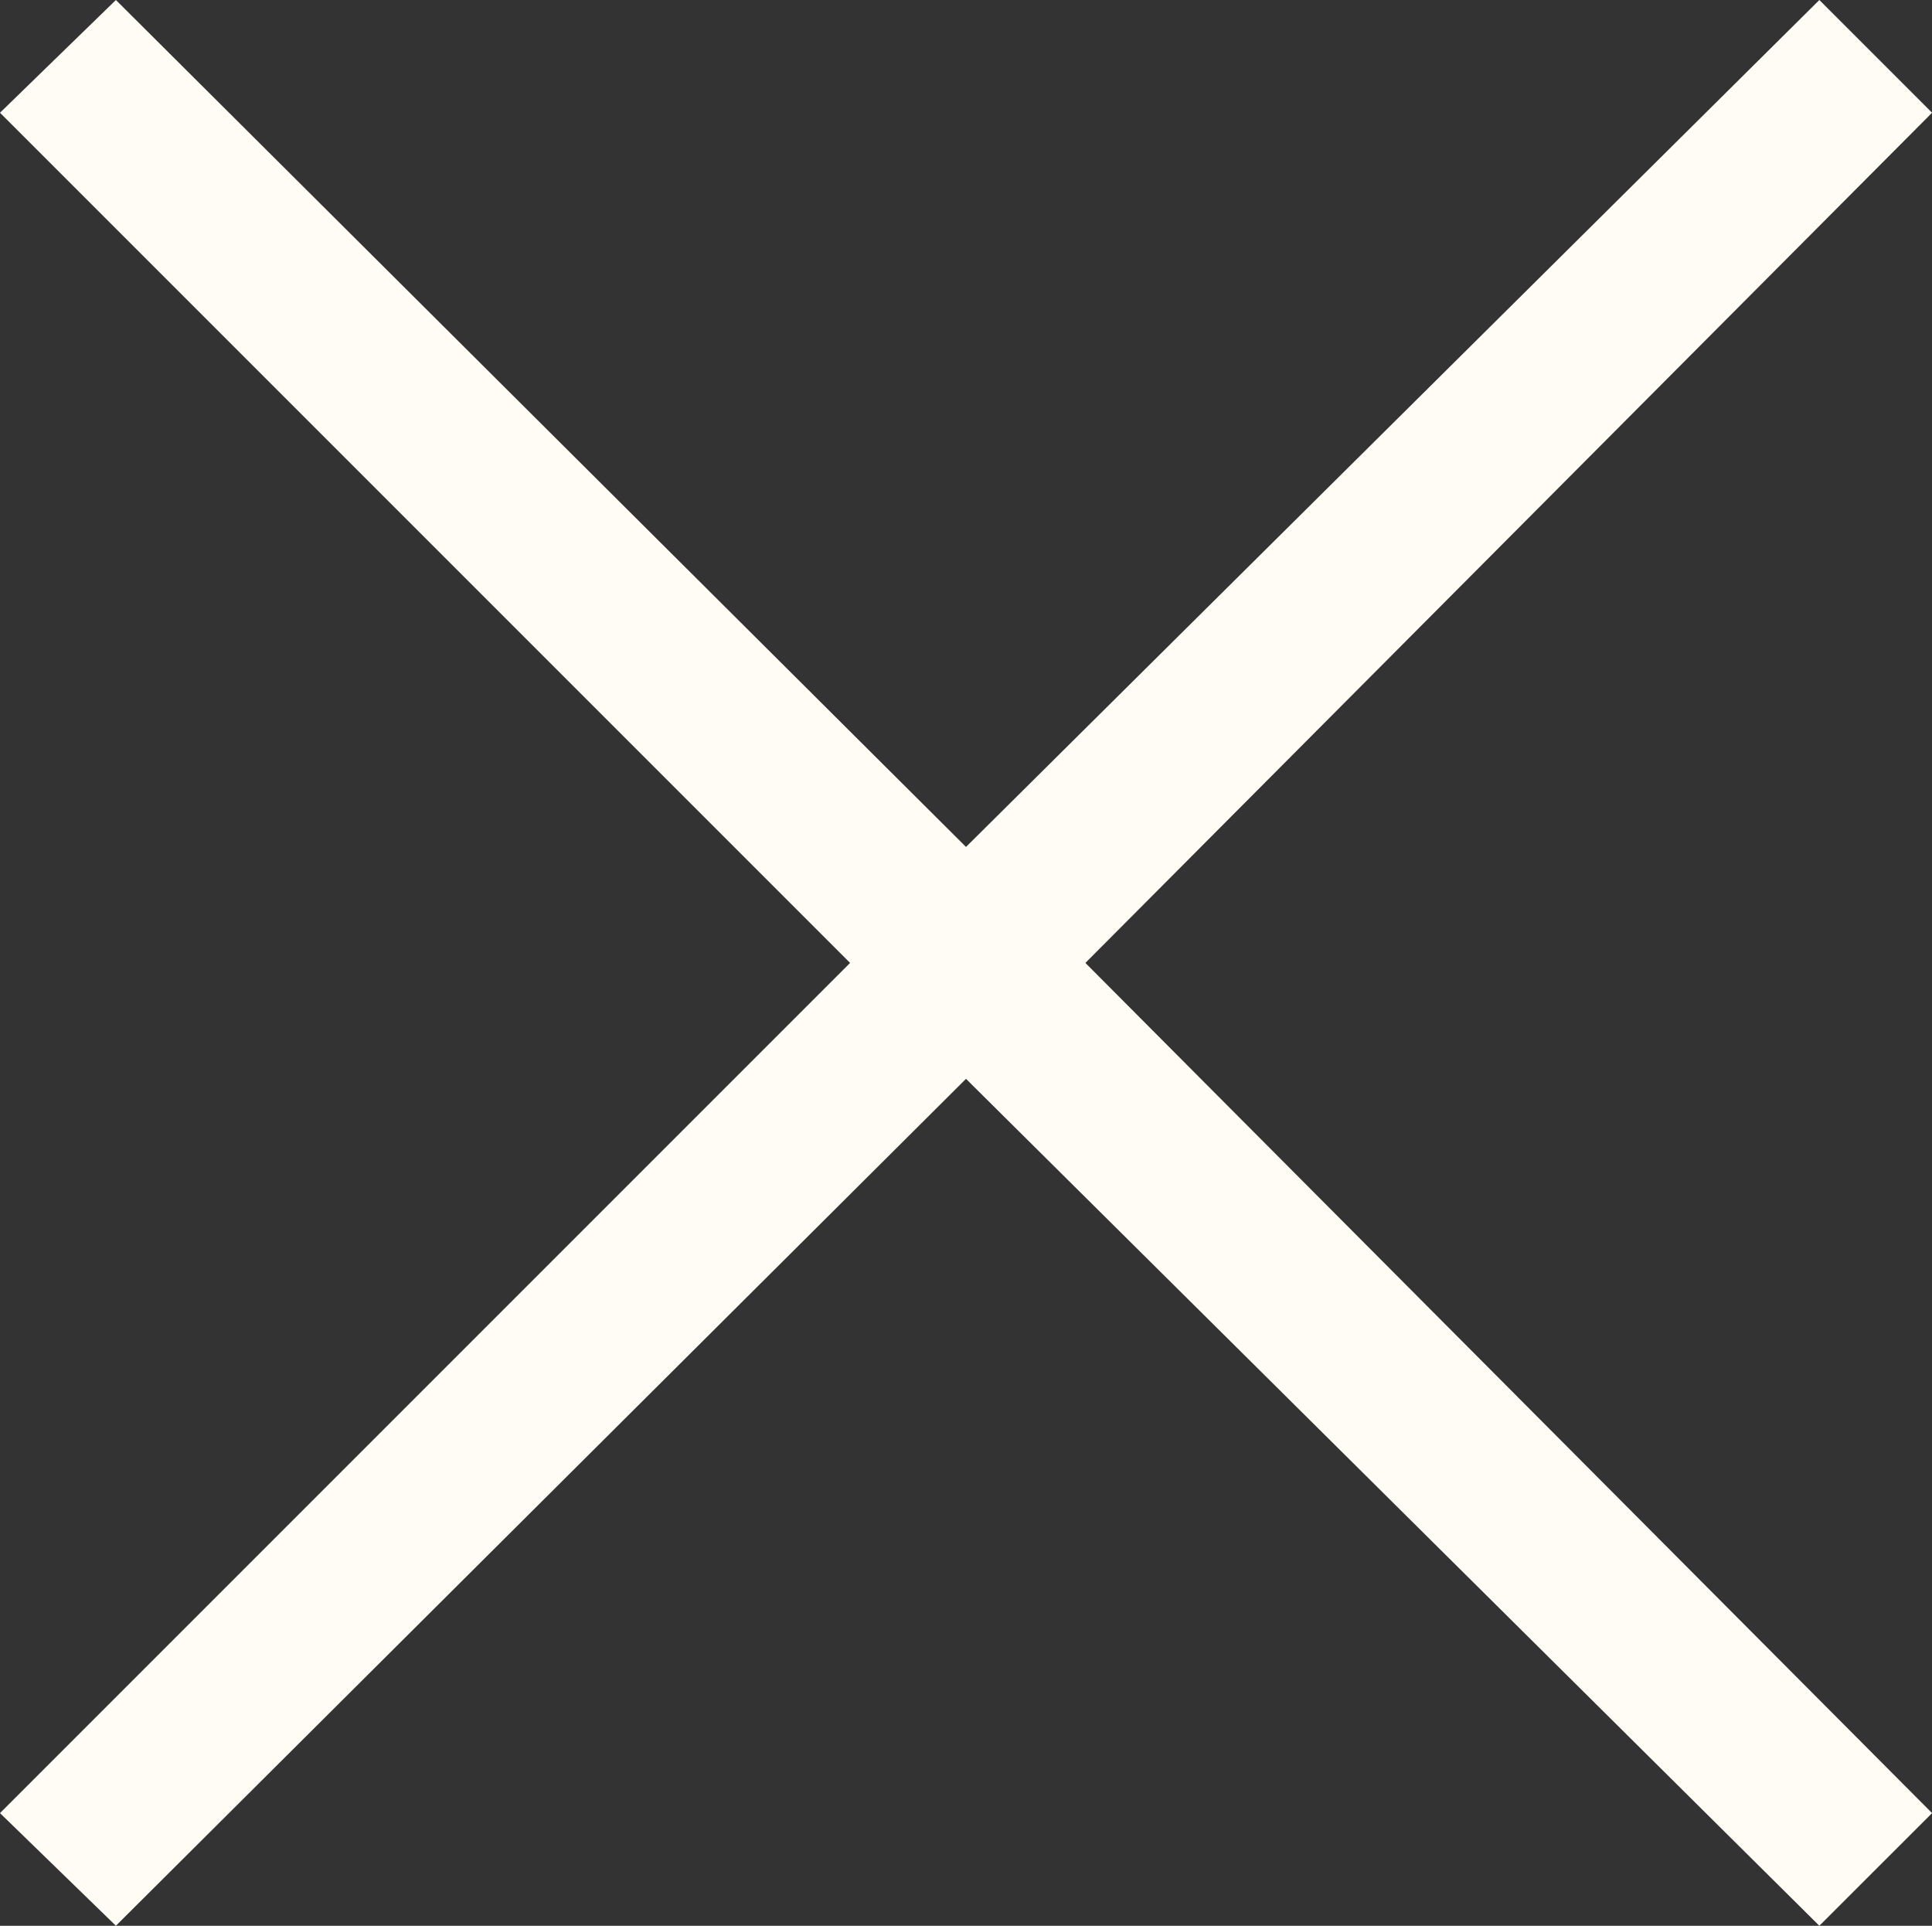
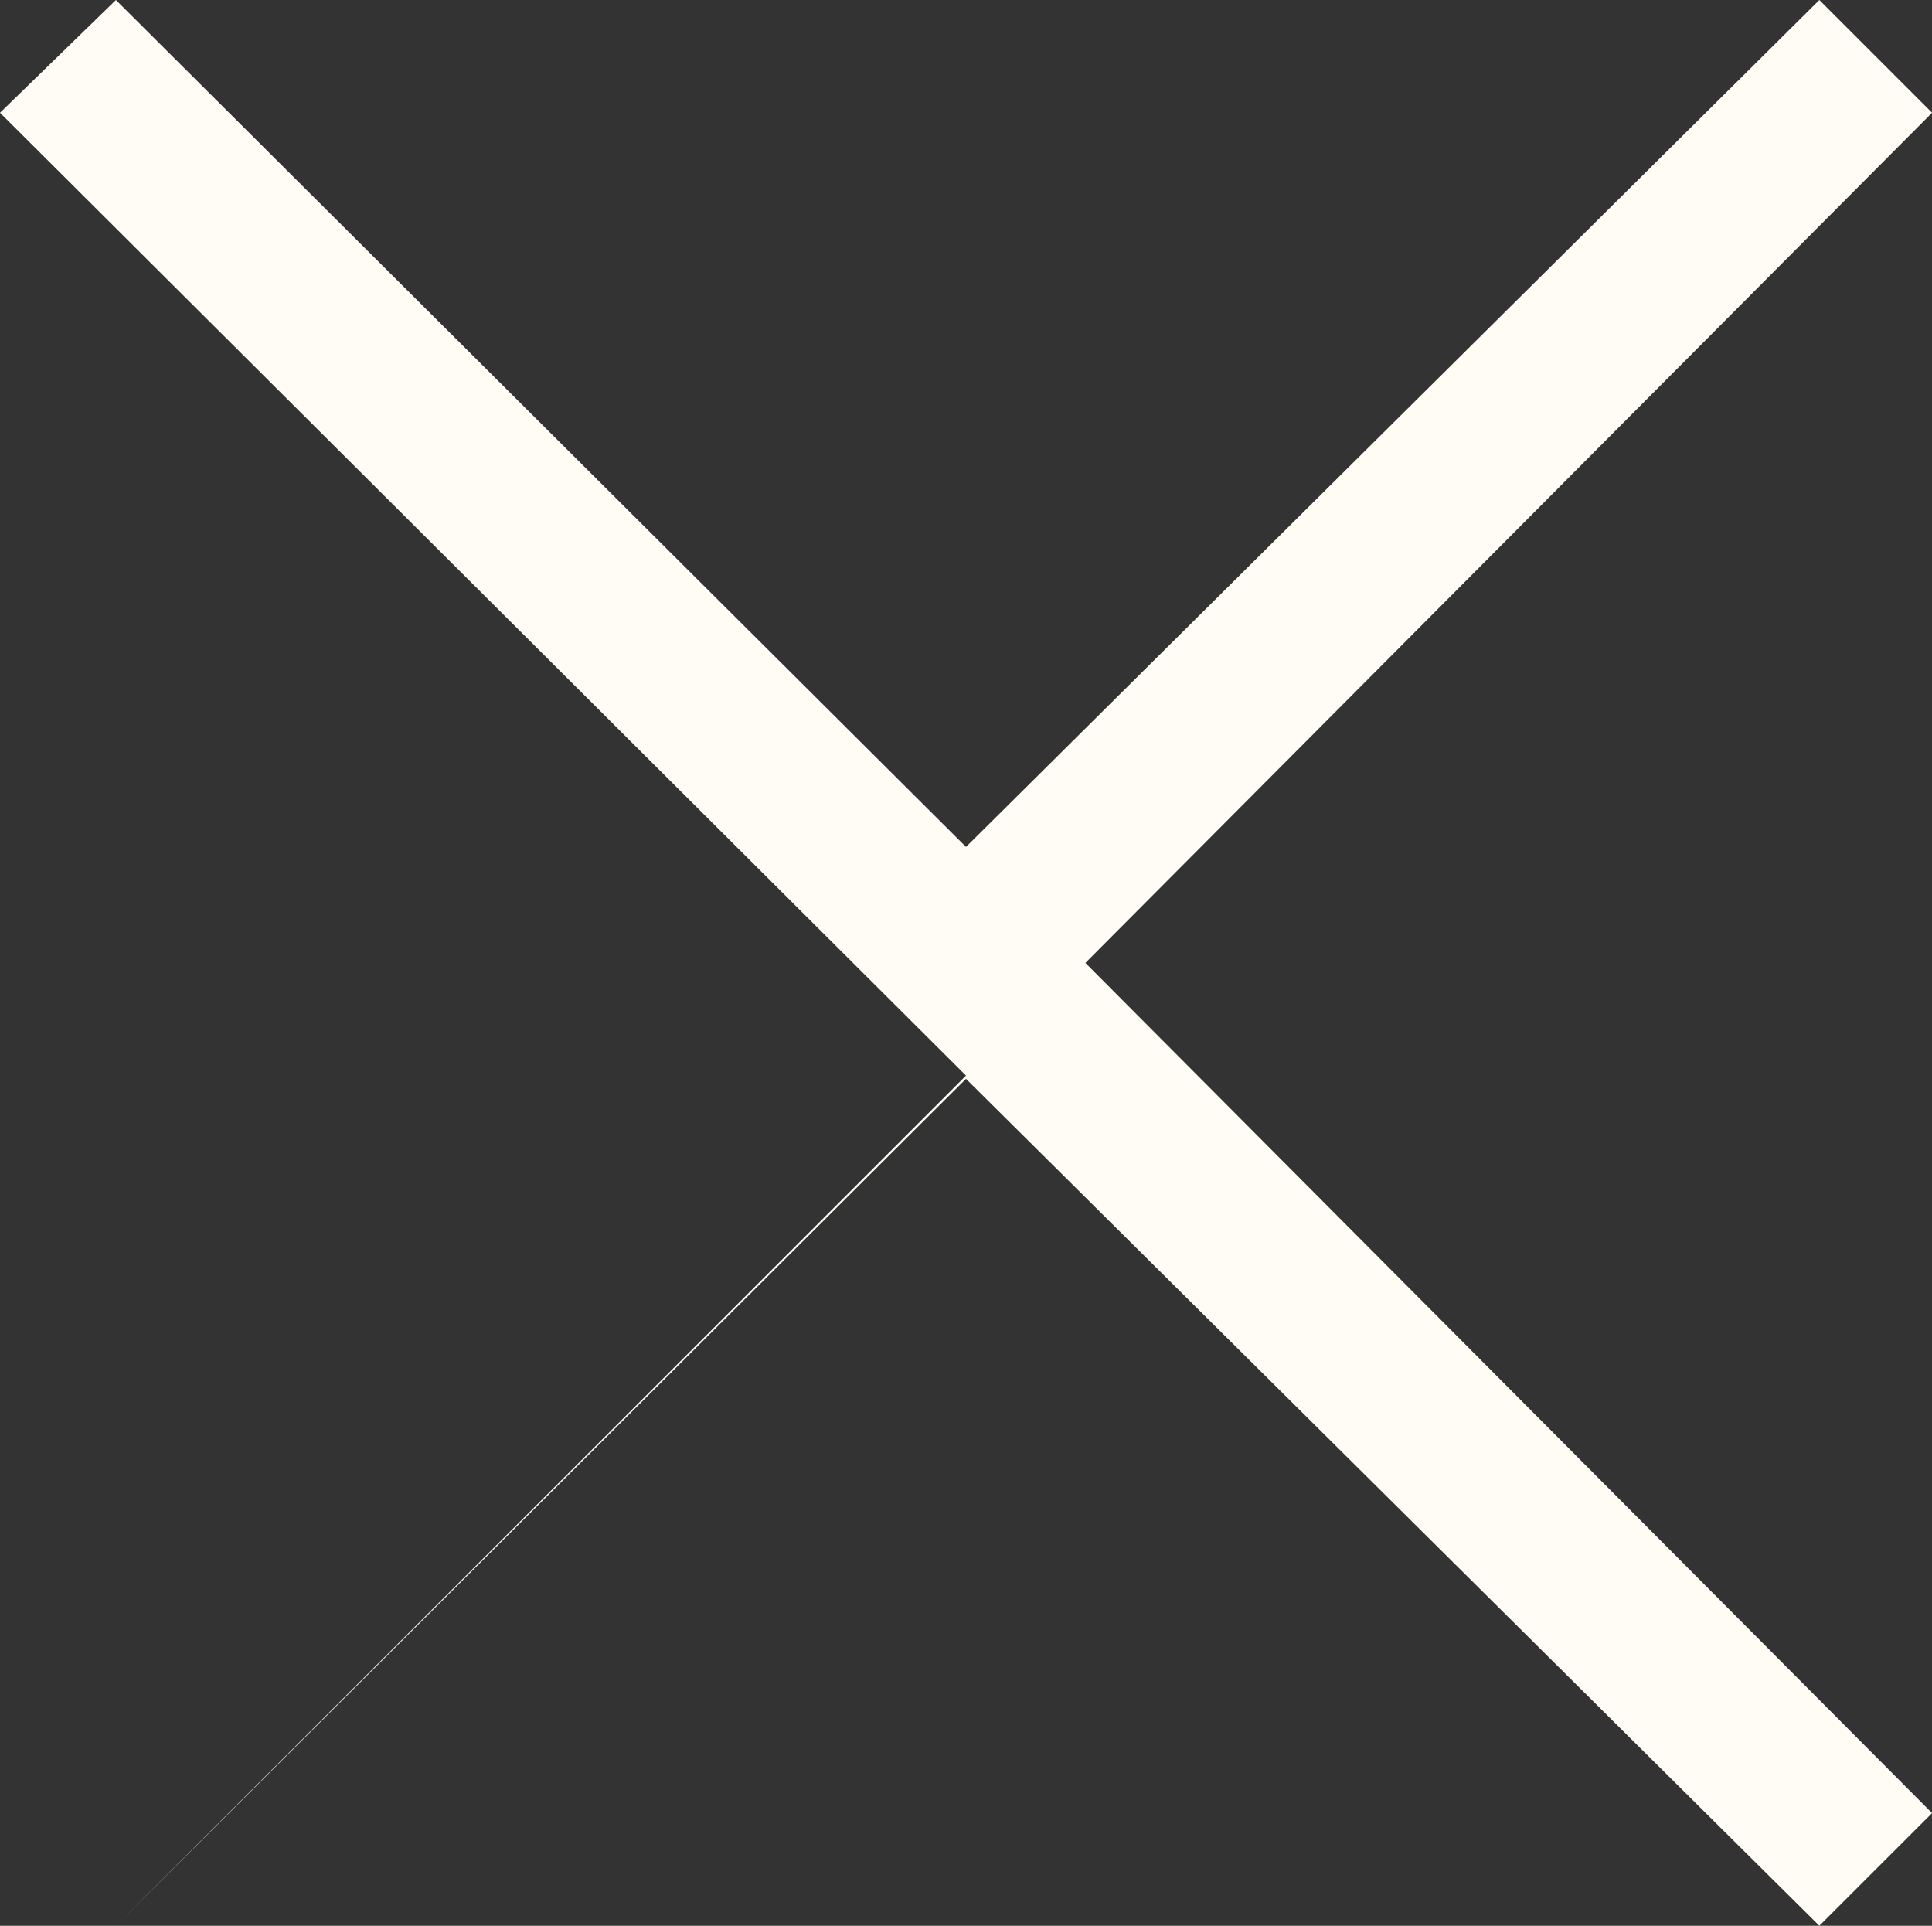
<svg xmlns="http://www.w3.org/2000/svg" width="23.204" height="23.127">
  <rect width="100%" height="100%" fill="#333333" stroke="none" />
-   <path d="M1.392 23.127L0 21.774l10.21-10.21L0 1.354 1.392 0l10.21 10.171L21.851 0l1.354 1.354-10.169 10.21 10.169 10.21-1.354 1.353-10.249-10.171z" fill="#fffbf5" />
+   <path d="M1.392 23.127l10.21-10.21L0 1.354 1.392 0l10.21 10.171L21.851 0l1.354 1.354-10.169 10.21 10.169 10.21-1.354 1.353-10.249-10.171z" fill="#fffbf5" />
</svg>